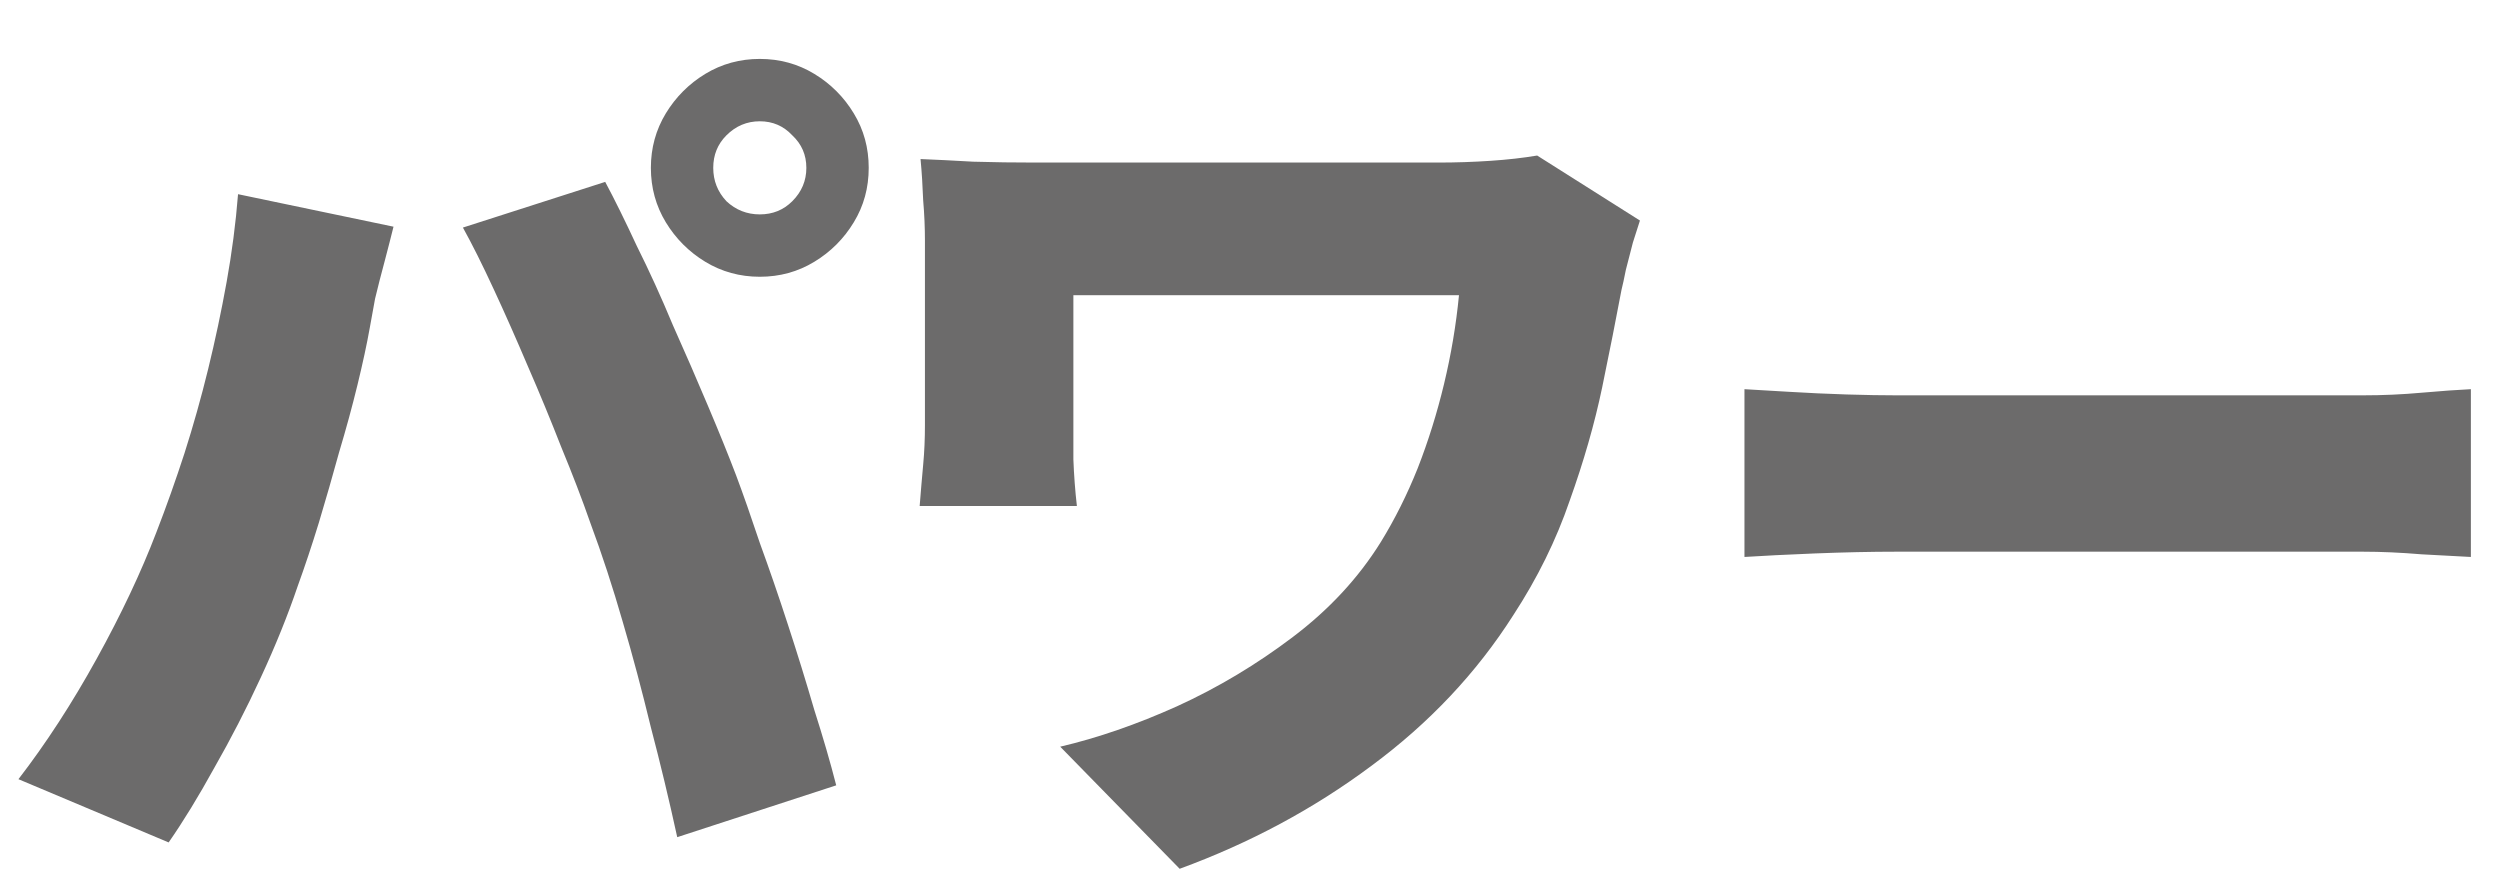
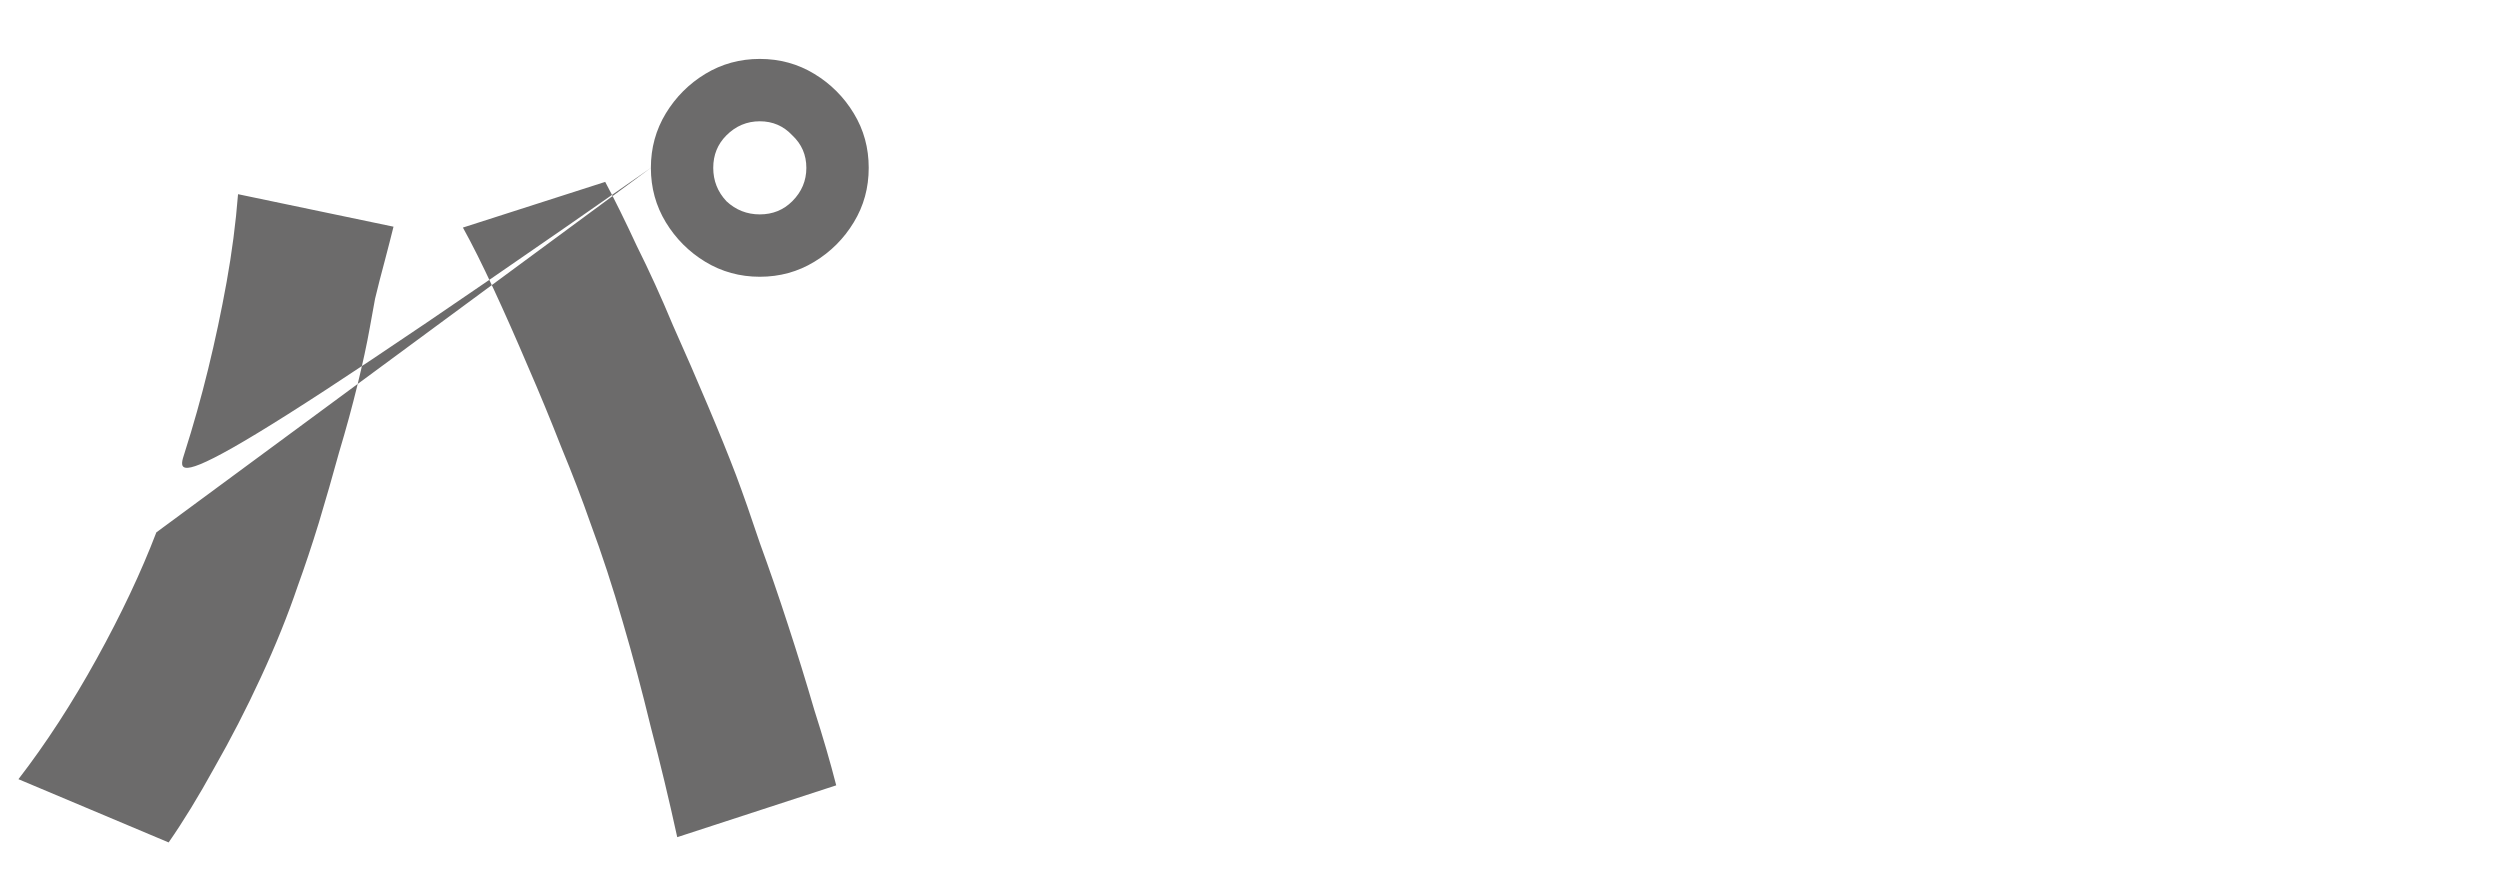
<svg xmlns="http://www.w3.org/2000/svg" width="37" height="13" viewBox="0 0 37 13" fill="none">
-   <path d="M25.818 5.76C25.992 5.769 26.213 5.782 26.481 5.799C26.759 5.816 27.04 5.829 27.326 5.838C27.612 5.847 27.859 5.851 28.067 5.851C28.336 5.851 28.635 5.851 28.964 5.851C29.302 5.851 29.658 5.851 30.03 5.851C30.403 5.851 30.78 5.851 31.161 5.851C31.551 5.851 31.933 5.851 32.305 5.851C32.678 5.851 33.033 5.851 33.371 5.851C33.709 5.851 34.013 5.851 34.281 5.851C34.559 5.851 34.788 5.851 34.97 5.851C35.265 5.851 35.555 5.838 35.841 5.812C36.136 5.786 36.379 5.769 36.569 5.76V8.243C36.405 8.234 36.162 8.221 35.841 8.204C35.529 8.178 35.239 8.165 34.97 8.165C34.788 8.165 34.559 8.165 34.281 8.165C34.004 8.165 33.696 8.165 33.358 8.165C33.02 8.165 32.665 8.165 32.292 8.165C31.92 8.165 31.538 8.165 31.148 8.165C30.767 8.165 30.39 8.165 30.017 8.165C29.645 8.165 29.289 8.165 28.951 8.165C28.622 8.165 28.327 8.165 28.067 8.165C27.695 8.165 27.292 8.174 26.858 8.191C26.434 8.208 26.087 8.226 25.818 8.243V5.76Z" fill="#6C6B6B" />
-   <path d="M24.271 3.264C24.245 3.342 24.211 3.45 24.167 3.589C24.133 3.719 24.098 3.853 24.063 3.992C24.037 4.122 24.016 4.222 23.998 4.291C23.92 4.707 23.825 5.188 23.712 5.734C23.6 6.271 23.439 6.83 23.231 7.411C23.032 7.992 22.755 8.555 22.399 9.101C21.853 9.959 21.151 10.704 20.293 11.337C19.444 11.97 18.499 12.477 17.459 12.858L15.691 11.051C16.246 10.921 16.822 10.722 17.42 10.453C18.027 10.176 18.599 9.833 19.136 9.426C19.674 9.019 20.107 8.551 20.436 8.022C20.644 7.684 20.826 7.32 20.982 6.93C21.138 6.531 21.268 6.115 21.372 5.682C21.476 5.249 21.55 4.811 21.593 4.369C21.472 4.369 21.294 4.369 21.06 4.369C20.826 4.369 20.553 4.369 20.241 4.369C19.938 4.369 19.613 4.369 19.266 4.369C18.928 4.369 18.586 4.369 18.239 4.369C17.901 4.369 17.576 4.369 17.264 4.369C16.961 4.369 16.688 4.369 16.445 4.369C16.203 4.369 16.016 4.369 15.886 4.369C15.886 4.456 15.886 4.56 15.886 4.681C15.886 4.794 15.886 4.919 15.886 5.058C15.886 5.197 15.886 5.34 15.886 5.487C15.886 5.626 15.886 5.764 15.886 5.903C15.886 6.042 15.886 6.172 15.886 6.293C15.886 6.388 15.886 6.557 15.886 6.8C15.895 7.034 15.912 7.264 15.938 7.489H13.611C13.629 7.264 13.646 7.06 13.663 6.878C13.681 6.687 13.689 6.492 13.689 6.293C13.689 6.146 13.689 5.955 13.689 5.721C13.689 5.478 13.689 5.223 13.689 4.954C13.689 4.677 13.689 4.417 13.689 4.174C13.689 3.923 13.689 3.719 13.689 3.563C13.689 3.372 13.681 3.173 13.663 2.965C13.655 2.748 13.642 2.545 13.624 2.354C13.85 2.363 14.11 2.376 14.404 2.393C14.708 2.402 15.015 2.406 15.327 2.406C15.405 2.406 15.553 2.406 15.769 2.406C15.995 2.406 16.263 2.406 16.575 2.406C16.887 2.406 17.225 2.406 17.589 2.406C17.953 2.406 18.317 2.406 18.681 2.406C19.054 2.406 19.409 2.406 19.747 2.406C20.094 2.406 20.397 2.406 20.657 2.406C20.926 2.406 21.134 2.406 21.281 2.406C21.55 2.406 21.81 2.397 22.061 2.38C22.313 2.363 22.542 2.337 22.75 2.302L24.271 3.264Z" fill="#6C6B6B" />
-   <path d="M10.556 2.484C10.556 2.675 10.621 2.839 10.751 2.978C10.89 3.108 11.055 3.173 11.245 3.173C11.436 3.173 11.596 3.108 11.726 2.978C11.865 2.839 11.934 2.675 11.934 2.484C11.934 2.293 11.865 2.133 11.726 2.003C11.596 1.864 11.436 1.795 11.245 1.795C11.055 1.795 10.89 1.864 10.751 2.003C10.621 2.133 10.556 2.293 10.556 2.484ZM9.633 2.484C9.633 2.189 9.707 1.921 9.854 1.678C10.002 1.435 10.197 1.24 10.439 1.093C10.682 0.946 10.951 0.872 11.245 0.872C11.54 0.872 11.809 0.946 12.051 1.093C12.294 1.24 12.489 1.435 12.636 1.678C12.784 1.921 12.857 2.189 12.857 2.484C12.857 2.779 12.784 3.047 12.636 3.29C12.489 3.533 12.294 3.728 12.051 3.875C11.809 4.022 11.54 4.096 11.245 4.096C10.951 4.096 10.682 4.022 10.439 3.875C10.197 3.728 10.002 3.533 9.854 3.29C9.707 3.047 9.633 2.779 9.633 2.484ZM2.314 7.879C2.462 7.498 2.6 7.108 2.73 6.709C2.86 6.302 2.977 5.886 3.081 5.461C3.185 5.036 3.276 4.607 3.354 4.174C3.432 3.741 3.489 3.307 3.523 2.874L5.824 3.355C5.79 3.494 5.746 3.663 5.694 3.862C5.642 4.053 5.595 4.239 5.551 4.421C5.517 4.603 5.491 4.746 5.473 4.85C5.43 5.093 5.369 5.374 5.291 5.695C5.213 6.016 5.122 6.349 5.018 6.696C4.923 7.043 4.823 7.389 4.719 7.736C4.615 8.074 4.511 8.386 4.407 8.672C4.26 9.105 4.078 9.556 3.861 10.024C3.645 10.492 3.415 10.938 3.172 11.363C2.938 11.788 2.713 12.156 2.496 12.468L0.273 11.532C0.681 11.003 1.066 10.41 1.43 9.751C1.794 9.092 2.089 8.468 2.314 7.879ZM8.736 7.736C8.615 7.389 8.472 7.017 8.307 6.618C8.151 6.219 7.987 5.821 7.813 5.422C7.64 5.015 7.471 4.633 7.306 4.278C7.142 3.923 6.99 3.619 6.851 3.368L8.957 2.692C9.096 2.952 9.252 3.268 9.425 3.641C9.607 4.005 9.785 4.395 9.958 4.811C10.14 5.218 10.314 5.617 10.478 6.007C10.643 6.397 10.782 6.739 10.894 7.034C10.998 7.311 11.115 7.645 11.245 8.035C11.384 8.416 11.523 8.819 11.661 9.244C11.8 9.669 11.93 10.089 12.051 10.505C12.181 10.912 12.29 11.285 12.376 11.623L10.023 12.39C9.902 11.835 9.772 11.294 9.633 10.765C9.503 10.228 9.365 9.708 9.217 9.205C9.07 8.694 8.91 8.204 8.736 7.736Z" fill="#6C6B6B" />
+   <path d="M10.556 2.484C10.556 2.675 10.621 2.839 10.751 2.978C10.89 3.108 11.055 3.173 11.245 3.173C11.436 3.173 11.596 3.108 11.726 2.978C11.865 2.839 11.934 2.675 11.934 2.484C11.934 2.293 11.865 2.133 11.726 2.003C11.596 1.864 11.436 1.795 11.245 1.795C11.055 1.795 10.89 1.864 10.751 2.003C10.621 2.133 10.556 2.293 10.556 2.484ZM9.633 2.484C9.633 2.189 9.707 1.921 9.854 1.678C10.002 1.435 10.197 1.24 10.439 1.093C10.682 0.946 10.951 0.872 11.245 0.872C11.54 0.872 11.809 0.946 12.051 1.093C12.294 1.24 12.489 1.435 12.636 1.678C12.784 1.921 12.857 2.189 12.857 2.484C12.857 2.779 12.784 3.047 12.636 3.29C12.489 3.533 12.294 3.728 12.051 3.875C11.809 4.022 11.54 4.096 11.245 4.096C10.951 4.096 10.682 4.022 10.439 3.875C10.197 3.728 10.002 3.533 9.854 3.29C9.707 3.047 9.633 2.779 9.633 2.484ZC2.462 7.498 2.6 7.108 2.73 6.709C2.86 6.302 2.977 5.886 3.081 5.461C3.185 5.036 3.276 4.607 3.354 4.174C3.432 3.741 3.489 3.307 3.523 2.874L5.824 3.355C5.79 3.494 5.746 3.663 5.694 3.862C5.642 4.053 5.595 4.239 5.551 4.421C5.517 4.603 5.491 4.746 5.473 4.85C5.43 5.093 5.369 5.374 5.291 5.695C5.213 6.016 5.122 6.349 5.018 6.696C4.923 7.043 4.823 7.389 4.719 7.736C4.615 8.074 4.511 8.386 4.407 8.672C4.26 9.105 4.078 9.556 3.861 10.024C3.645 10.492 3.415 10.938 3.172 11.363C2.938 11.788 2.713 12.156 2.496 12.468L0.273 11.532C0.681 11.003 1.066 10.41 1.43 9.751C1.794 9.092 2.089 8.468 2.314 7.879ZM8.736 7.736C8.615 7.389 8.472 7.017 8.307 6.618C8.151 6.219 7.987 5.821 7.813 5.422C7.64 5.015 7.471 4.633 7.306 4.278C7.142 3.923 6.99 3.619 6.851 3.368L8.957 2.692C9.096 2.952 9.252 3.268 9.425 3.641C9.607 4.005 9.785 4.395 9.958 4.811C10.14 5.218 10.314 5.617 10.478 6.007C10.643 6.397 10.782 6.739 10.894 7.034C10.998 7.311 11.115 7.645 11.245 8.035C11.384 8.416 11.523 8.819 11.661 9.244C11.8 9.669 11.93 10.089 12.051 10.505C12.181 10.912 12.29 11.285 12.376 11.623L10.023 12.39C9.902 11.835 9.772 11.294 9.633 10.765C9.503 10.228 9.365 9.708 9.217 9.205C9.07 8.694 8.91 8.204 8.736 7.736Z" fill="#6C6B6B" />
</svg>